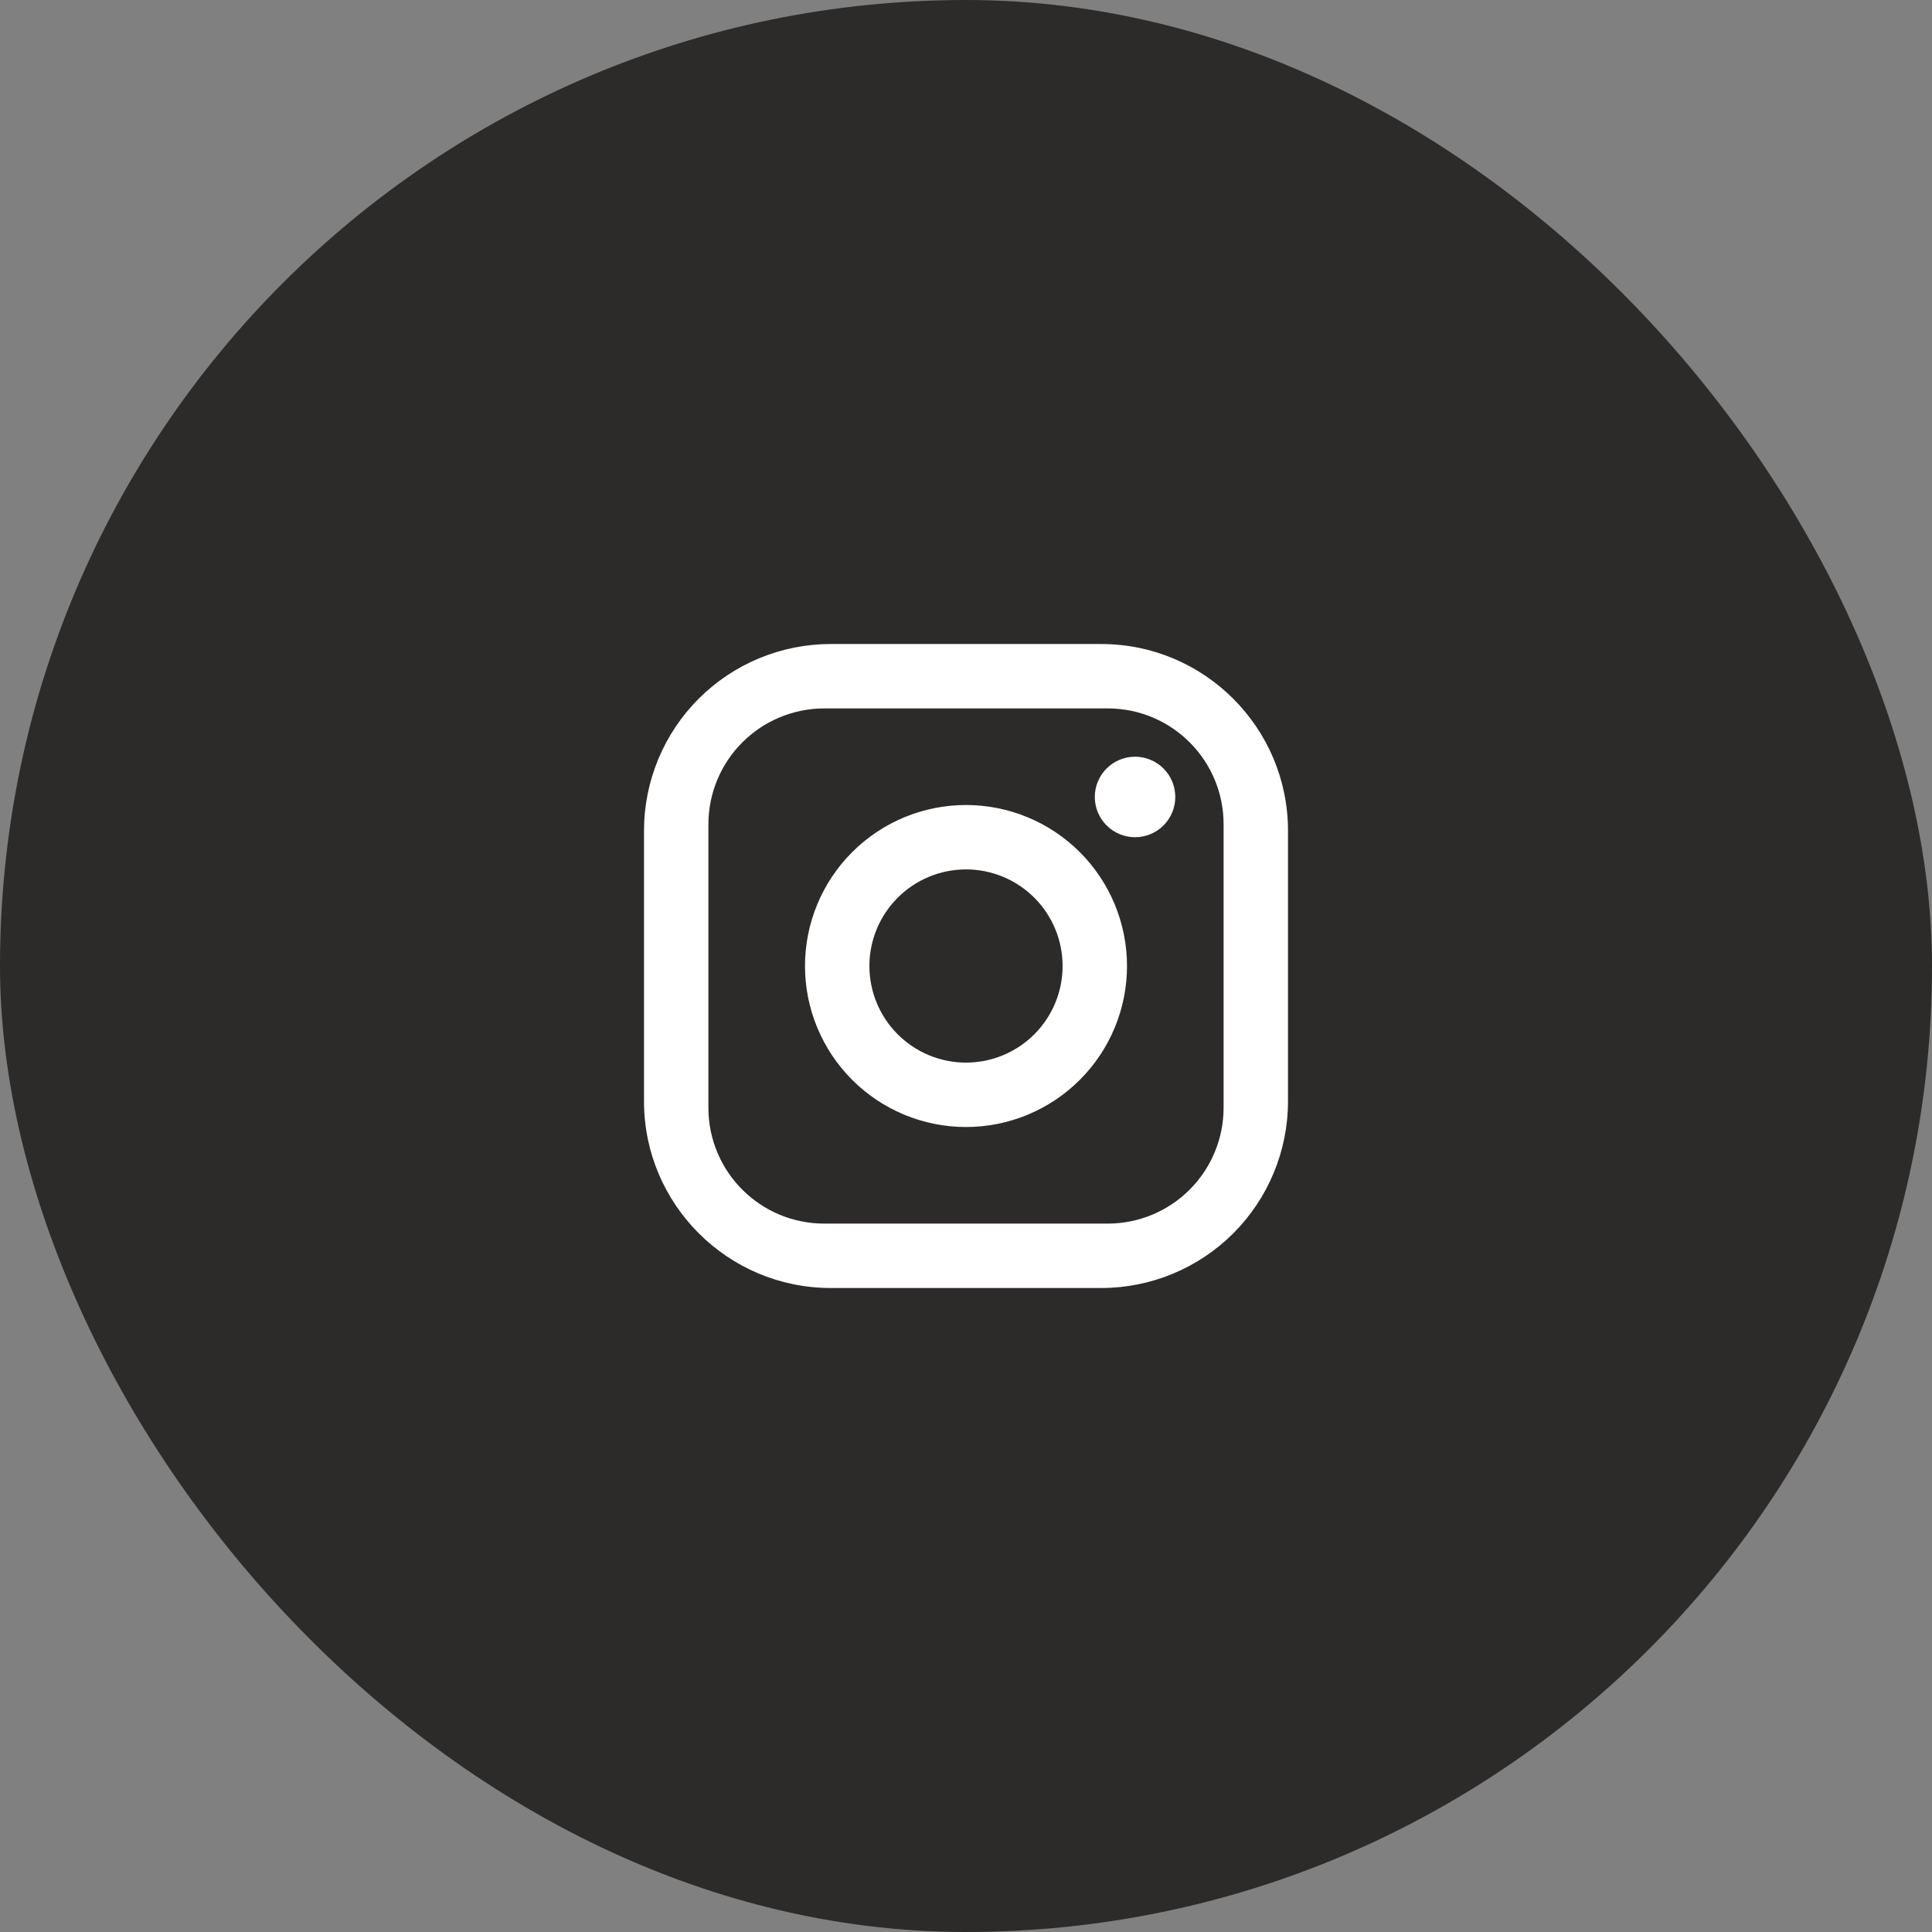
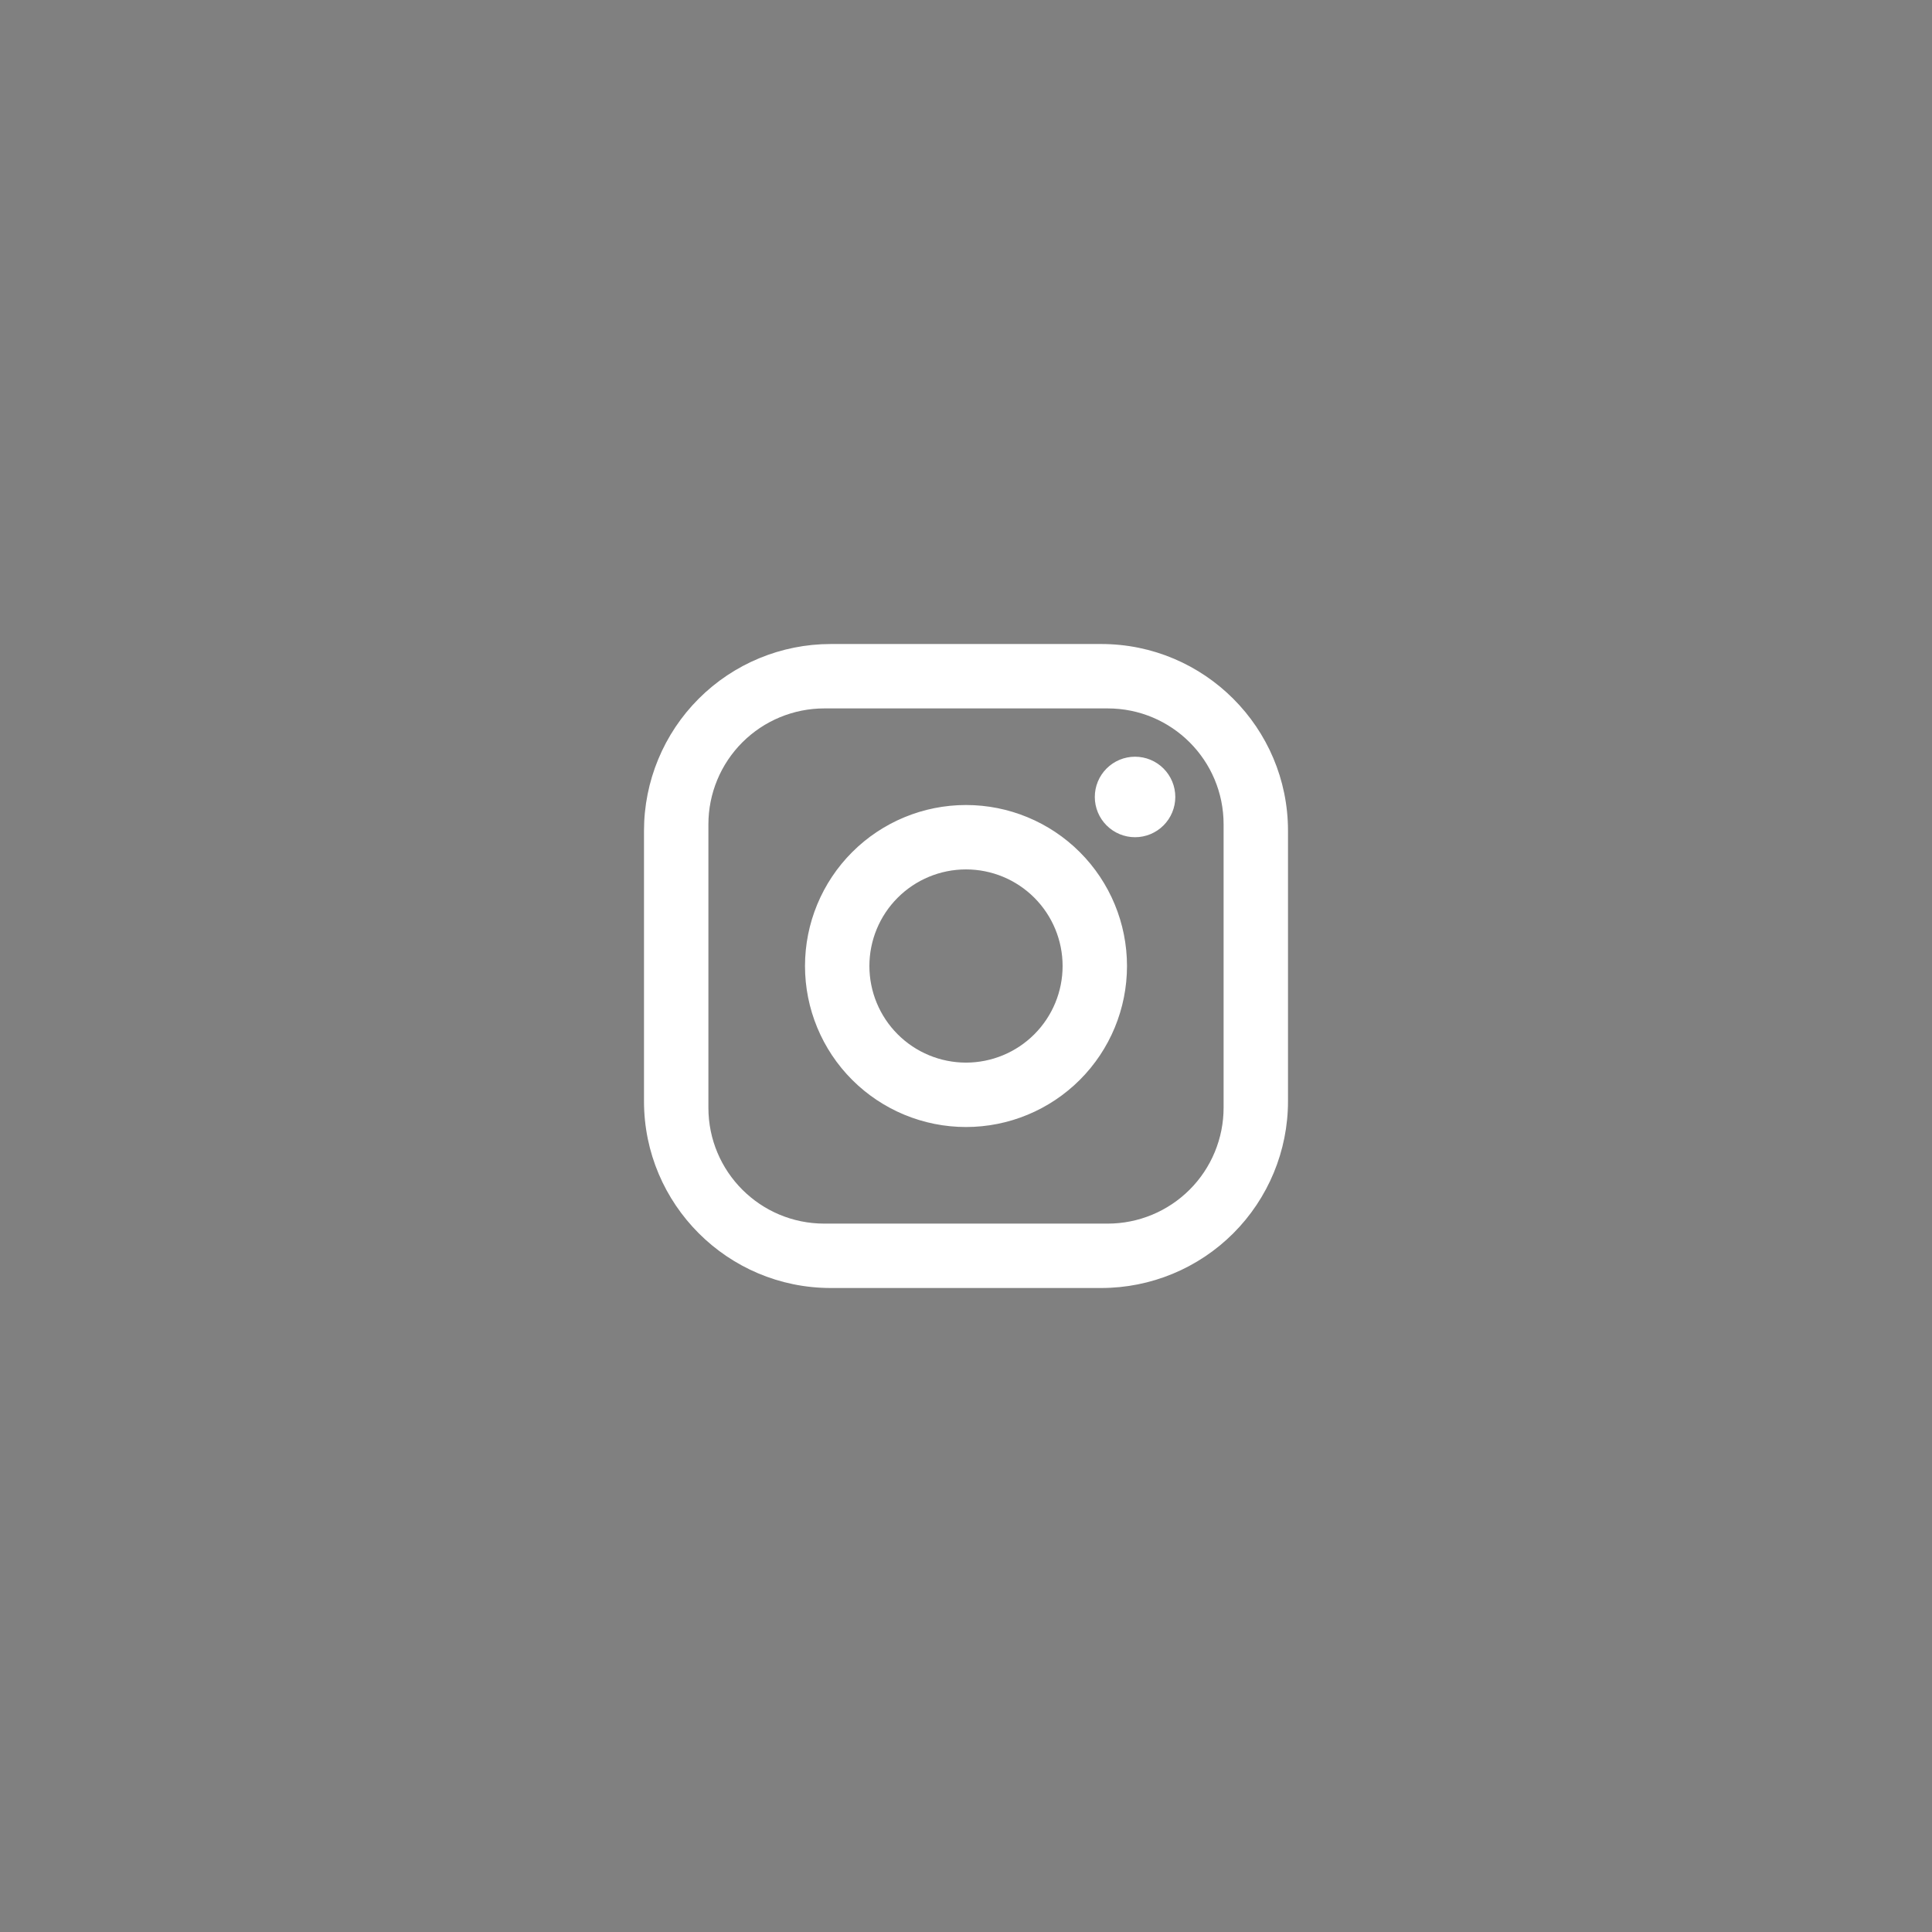
<svg xmlns="http://www.w3.org/2000/svg" width="150" height="150" viewBox="0 0 150 150" fill="none">
  <rect x="0" y="0" width="150" height="150" fill="#808080" stroke="none" />
-   <rect width="150" height="150" rx="75" fill="#2D2B2A" />
  <path d="M64.5 50.001H85.5C93.5 50.001 100 56.501 100 64.501V85.501C100 89.346 98.472 93.034 95.753 95.754C93.034 98.473 89.346 100 85.5 100H64.5C56.5 100 50 93.501 50 85.501V64.501C50 60.655 51.528 56.967 54.247 54.247C56.966 51.528 60.654 50.001 64.5 50.001ZM64 55.001C61.613 55.001 59.324 55.949 57.636 57.636C55.948 59.324 55 61.614 55 64.001V86.001C55 90.975 59.025 95.001 64 95.001H86C88.387 95.001 90.676 94.052 92.364 92.365C94.052 90.677 95 88.387 95 86.001V64.001C95 59.026 90.975 55.001 86 55.001H64ZM88.125 58.751C88.954 58.751 89.749 59.08 90.335 59.666C90.921 60.252 91.25 61.047 91.25 61.876C91.25 62.704 90.921 63.499 90.335 64.085C89.749 64.671 88.954 65.001 88.125 65.001C87.296 65.001 86.501 64.671 85.915 64.085C85.329 63.499 85 62.704 85 61.876C85 61.047 85.329 60.252 85.915 59.666C86.501 59.08 87.296 58.751 88.125 58.751ZM75 62.501C78.315 62.501 81.495 63.817 83.839 66.162C86.183 68.506 87.5 71.685 87.5 75.001C87.5 78.316 86.183 81.495 83.839 83.839C81.495 86.183 78.315 87.501 75 87.501C71.685 87.501 68.505 86.183 66.161 83.839C63.817 81.495 62.5 78.316 62.5 75.001C62.5 71.685 63.817 68.506 66.161 66.162C68.505 63.817 71.685 62.501 75 62.501ZM75 67.501C73.011 67.501 71.103 68.291 69.697 69.697C68.29 71.104 67.5 73.011 67.5 75.001C67.5 76.99 68.29 78.897 69.697 80.304C71.103 81.71 73.011 82.501 75 82.501C76.989 82.501 78.897 81.71 80.303 80.304C81.71 78.897 82.5 76.99 82.5 75.001C82.5 73.011 81.71 71.104 80.303 69.697C78.897 68.291 76.989 67.501 75 67.501Z" fill="white" />
</svg>